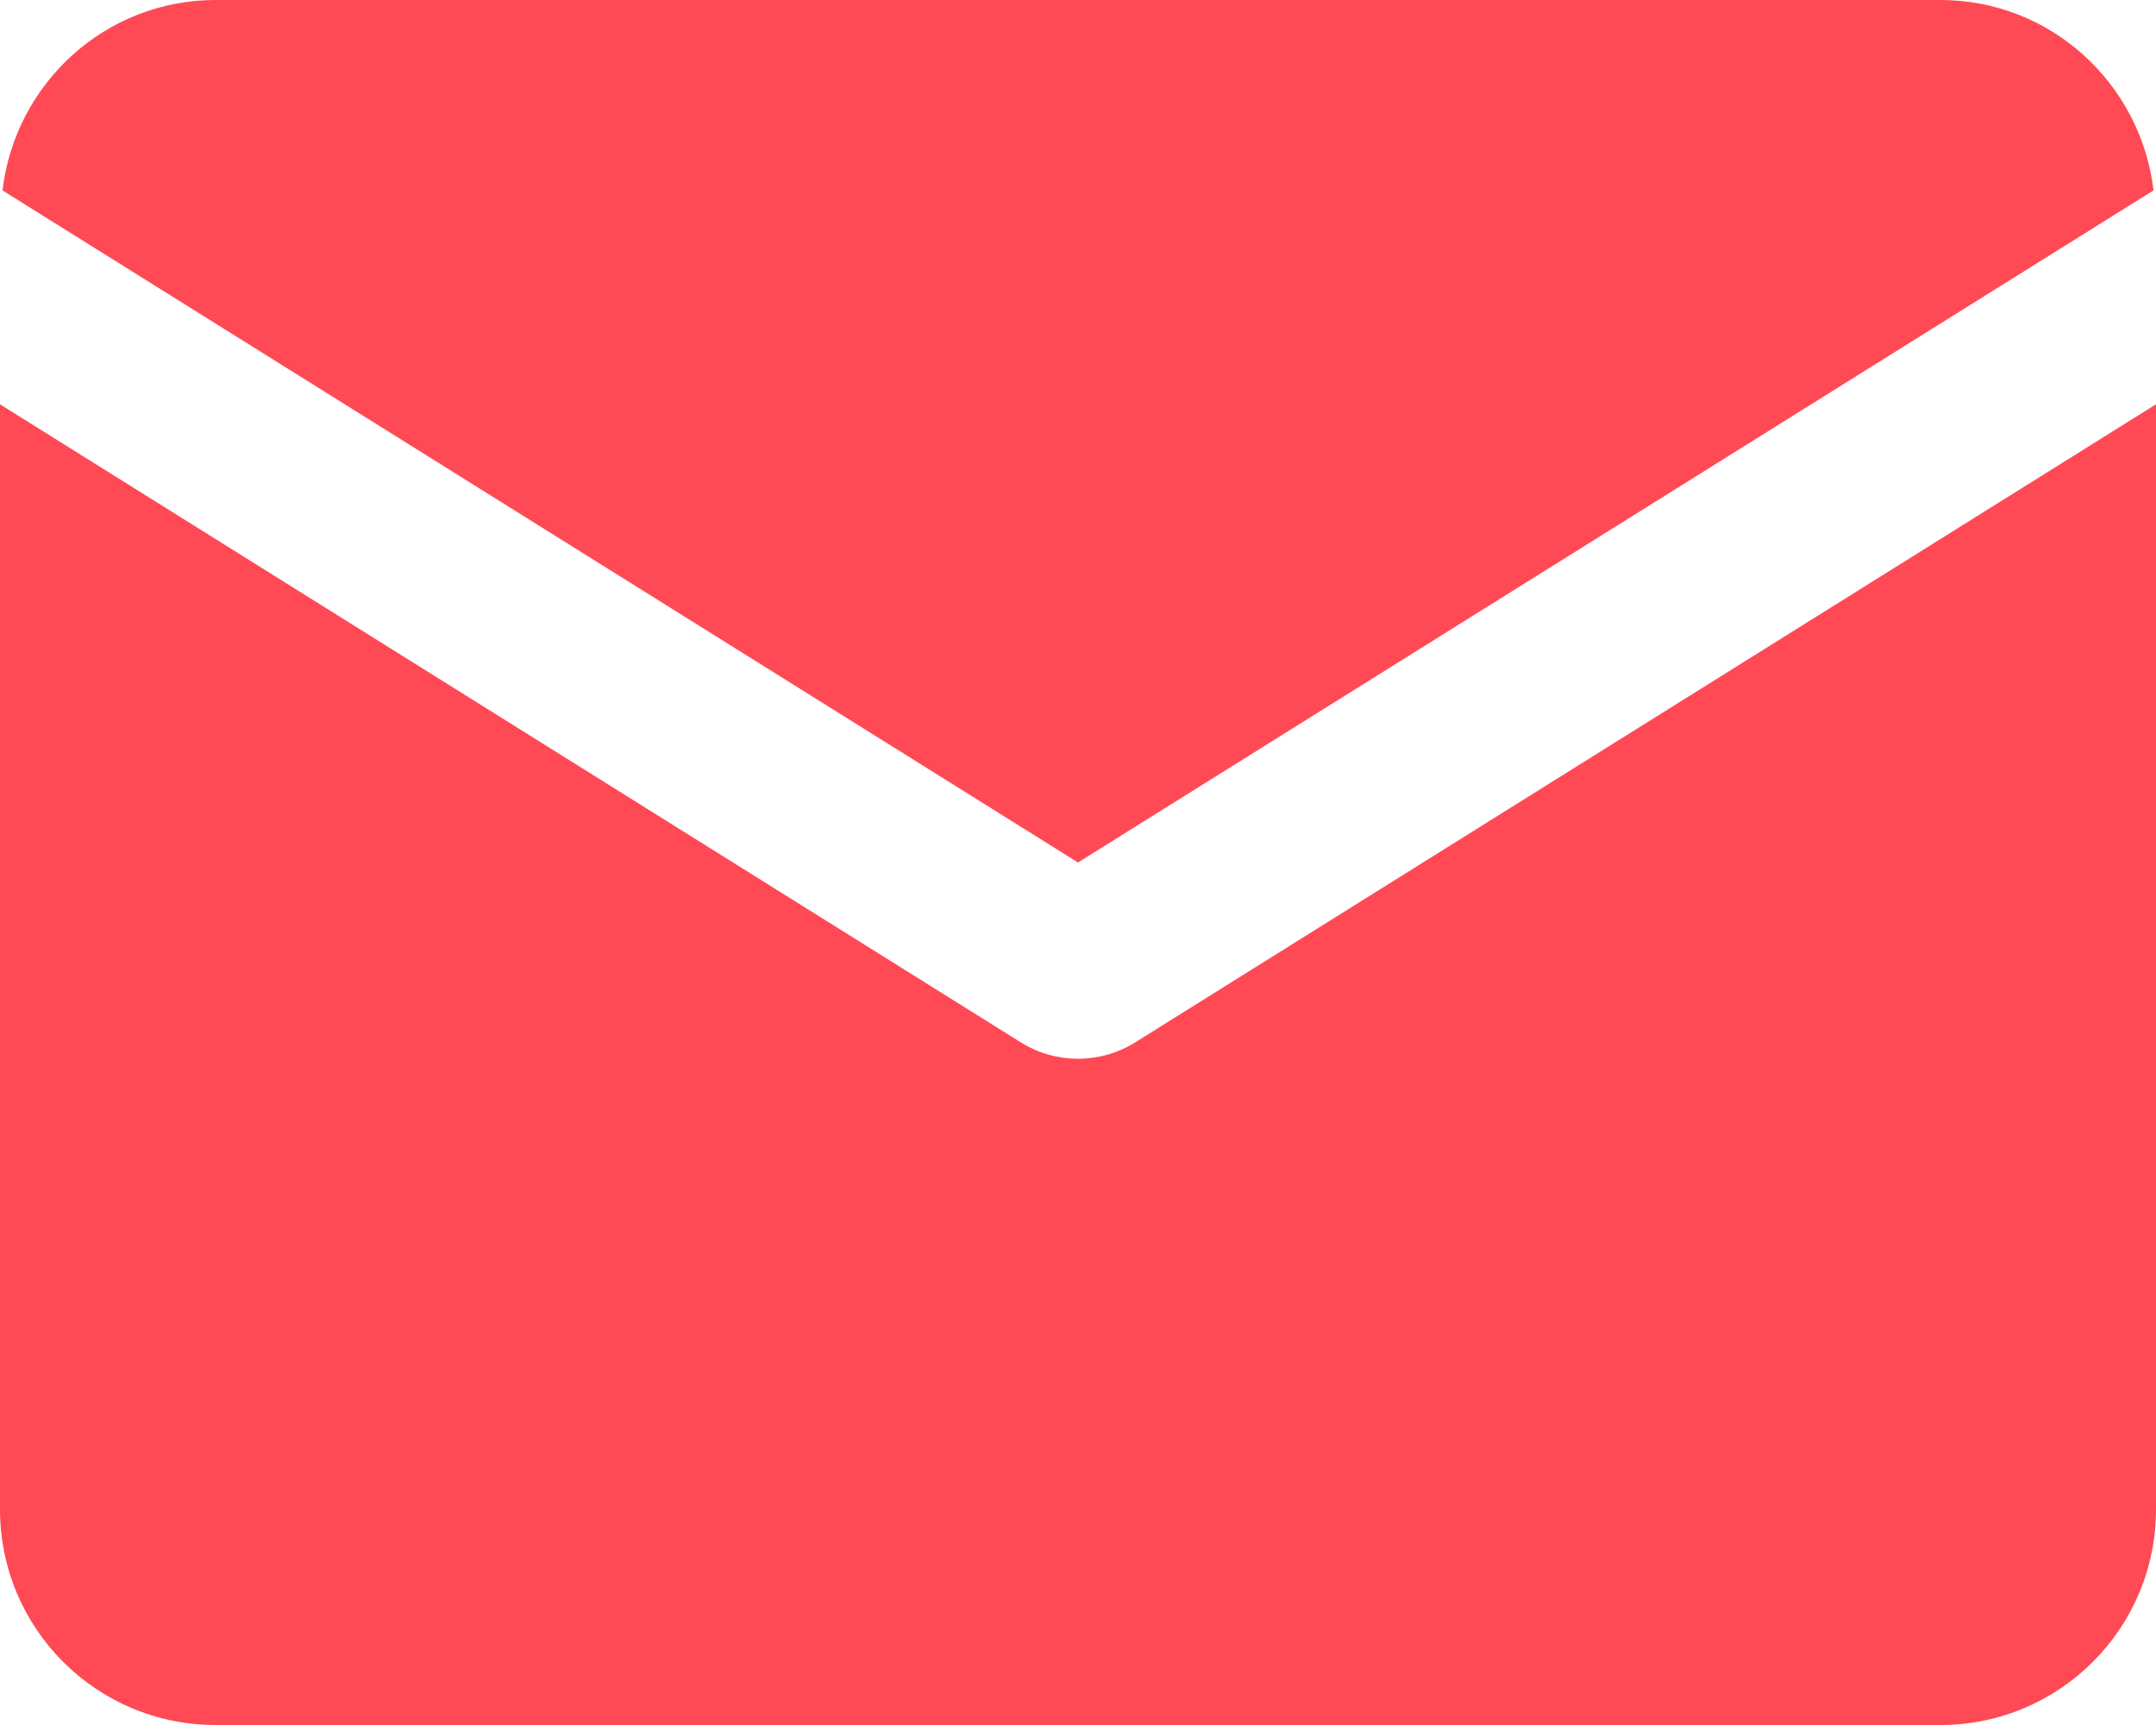
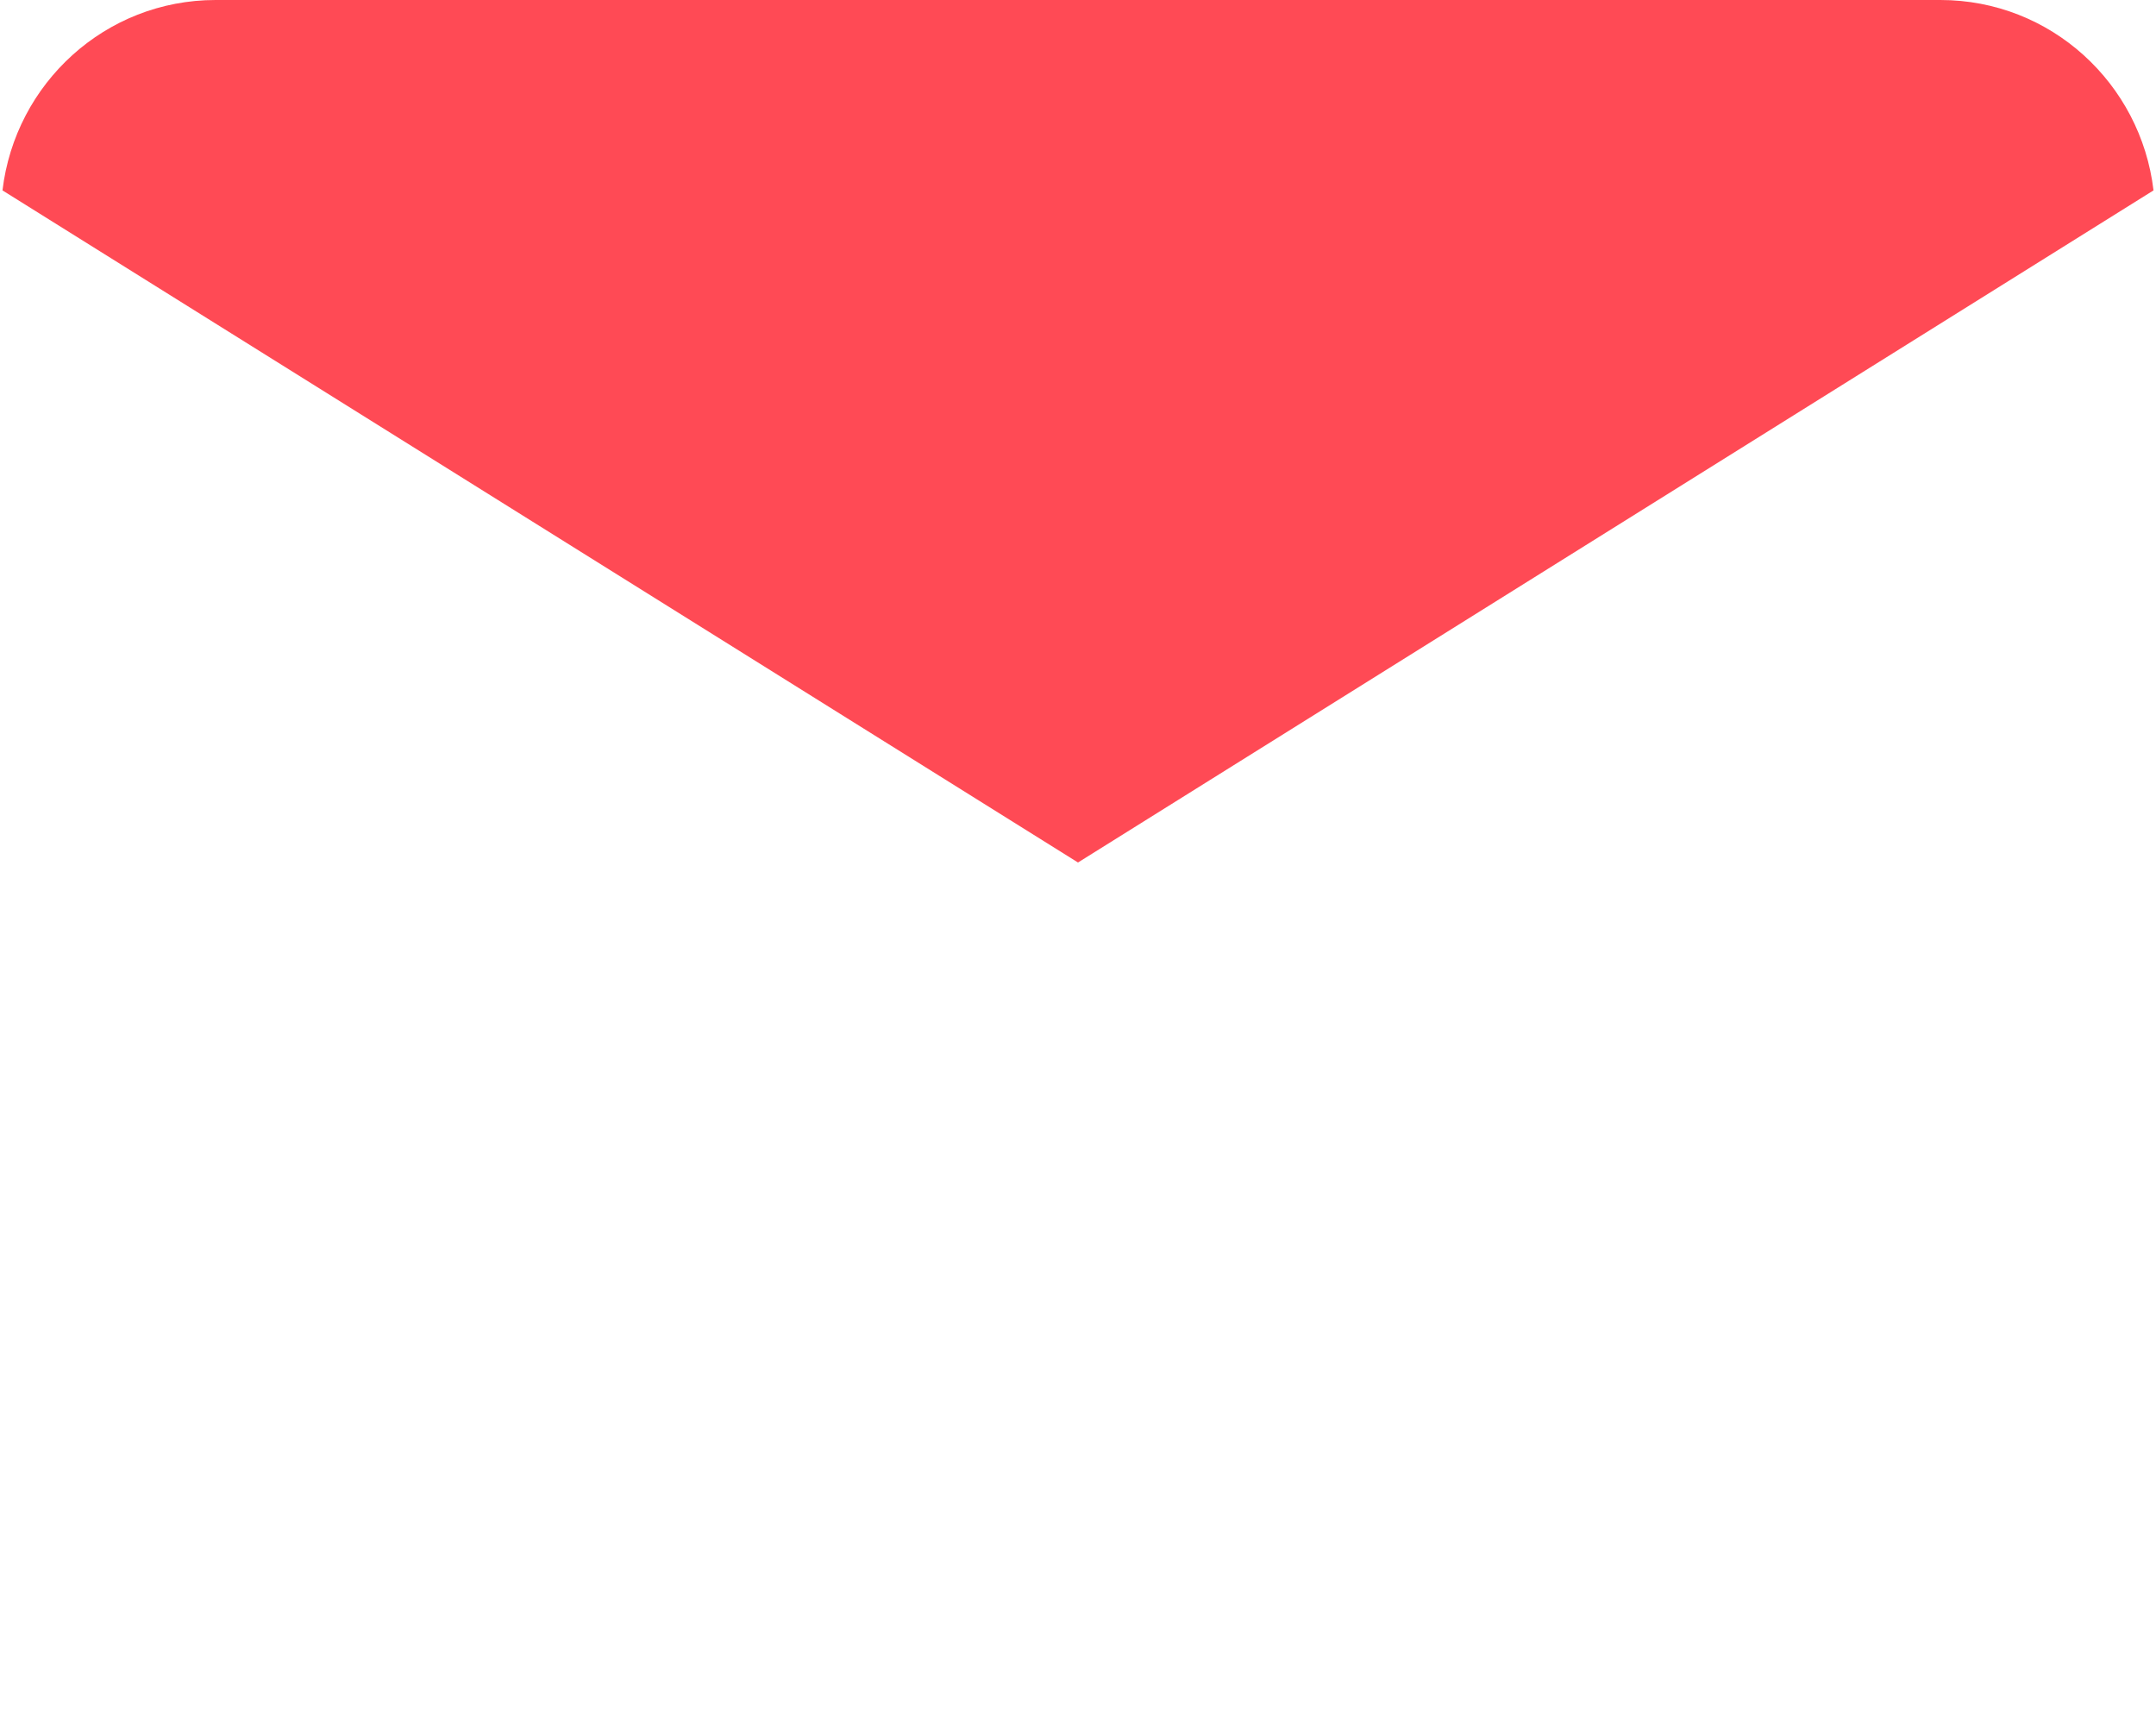
<svg xmlns="http://www.w3.org/2000/svg" width="20" height="16" viewBox="0 0 20 16" fill="none">
  <g clip-path="url(#clip0_2820_66395)">
    <path d="M10 8L19.977 1.766C19.859 0.773 19.023 0 18 0H2C0.977 0 0.141 0.773 0.023 1.766L10 8Z" fill="#FF4A55" />
-     <path d="M9.469 9.668L0 3.75V14C0 15.105 0.895 16 2 16H18C19.105 16 20 15.105 20 14V3.75L10.531 9.668C10.207 9.871 9.793 9.871 9.469 9.668Z" fill="#FF4A55" />
  </g>
  <defs>
    <clipPath id="clip0_2820_66395">
      <rect width="20" height="16" fill="white" />
    </clipPath>
  </defs>
</svg>